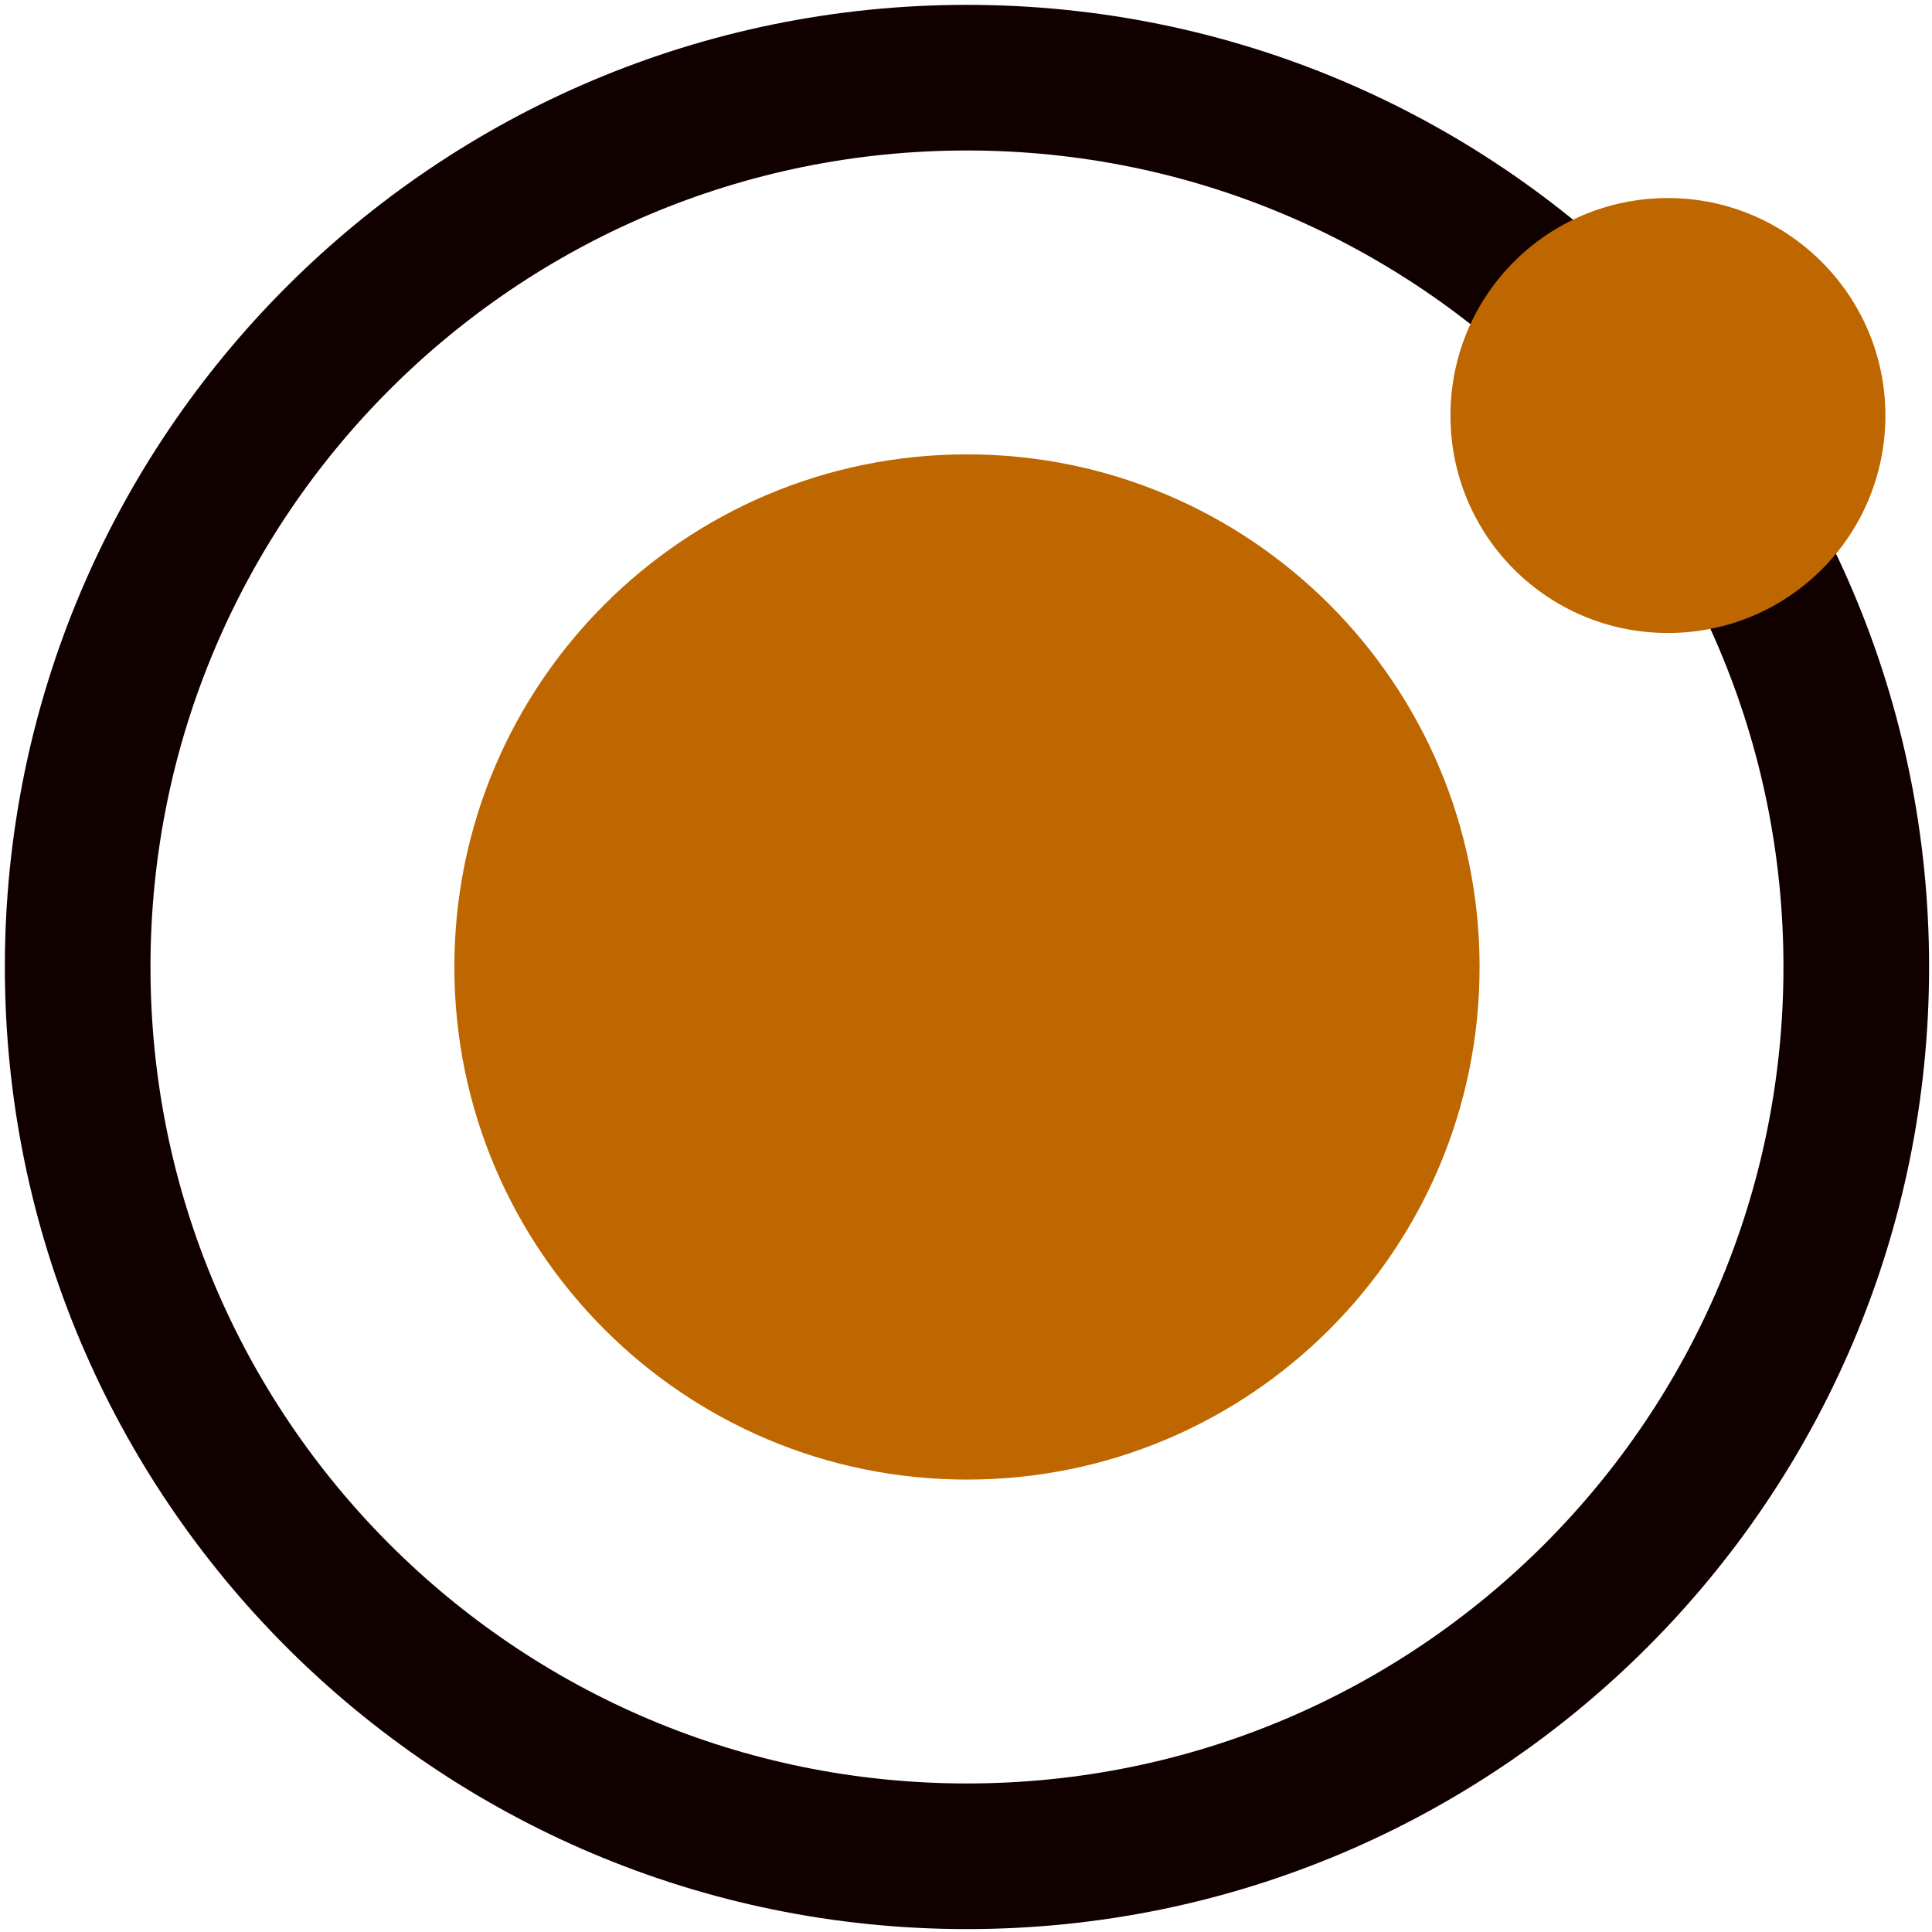
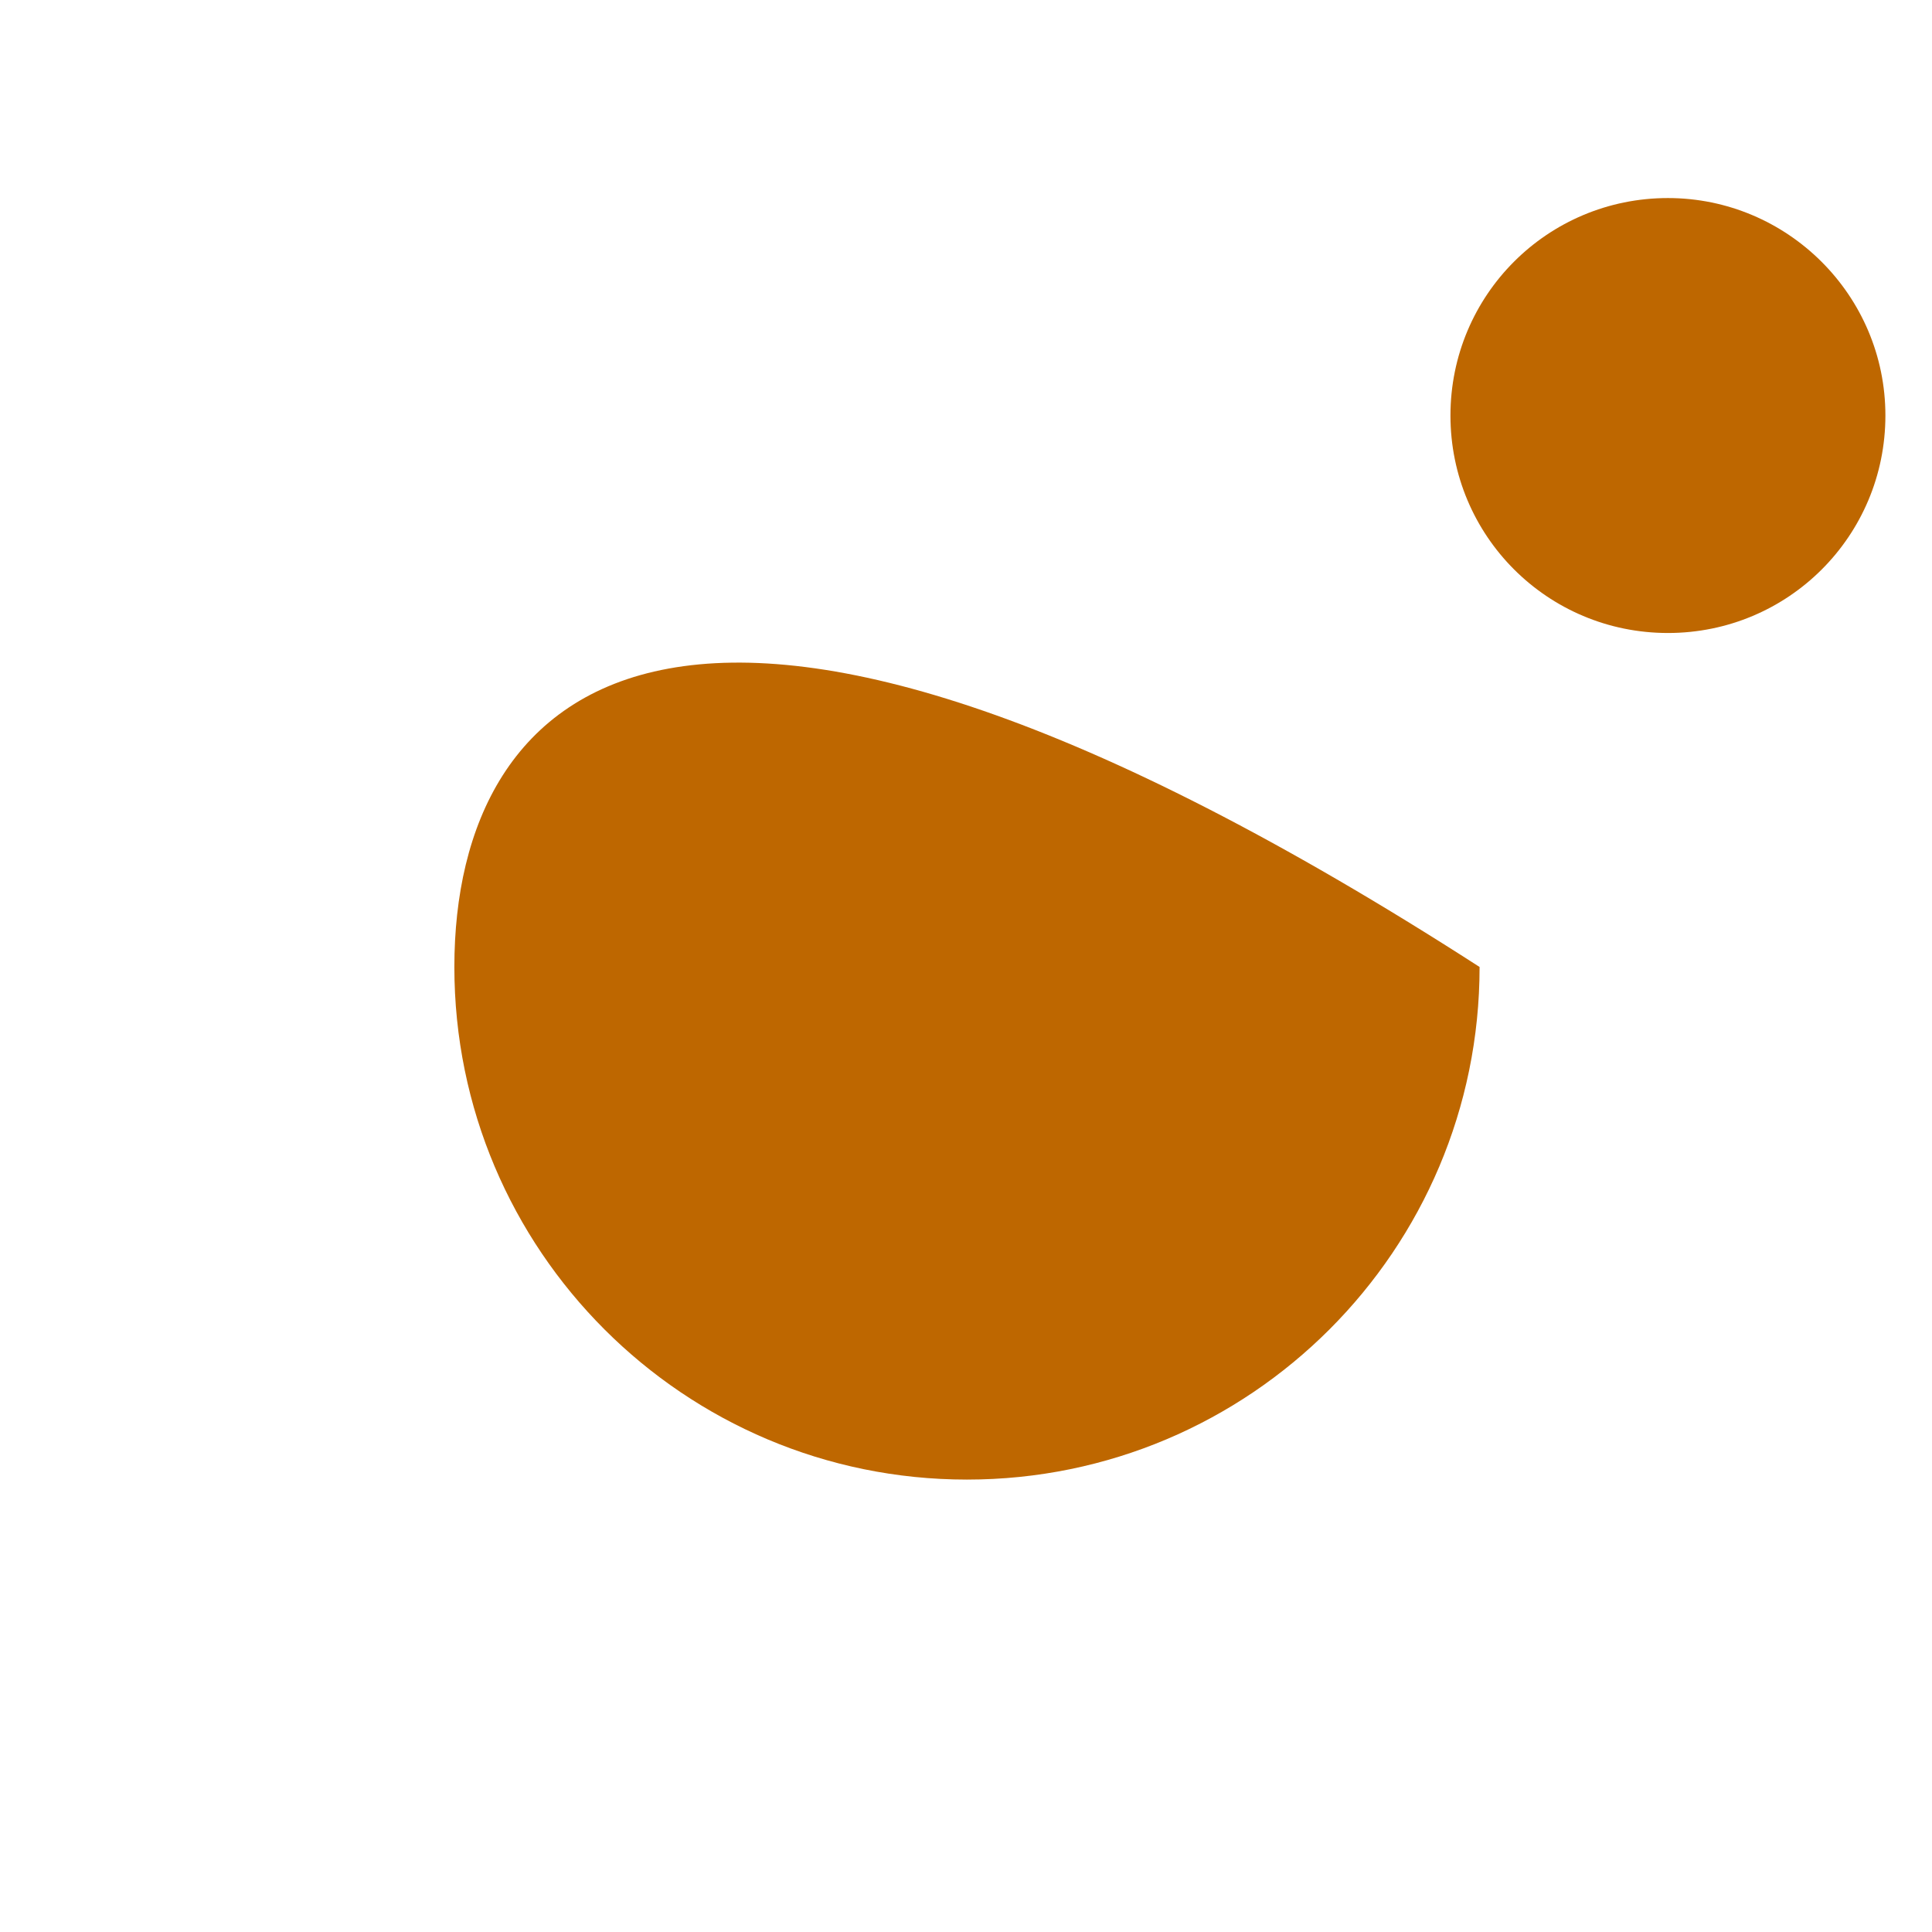
<svg xmlns="http://www.w3.org/2000/svg" version="1.1" width="199" height="199">
  <svg width="199" height="199" viewBox="0 0 199 199" fill="none">
-     <path d="M99.6 191.2C150.189 191.2 191.2 150.189 191.2 99.6C191.2 49.011 150.189 8 99.6 8C49.011 8 8 49.011 8 99.6C8 150.189 49.011 191.2 99.6 191.2Z" stroke="#110000" stroke-width="15" />
-     <path d="M99.6 152.4C128.761 152.4 152.4 128.761 152.4 99.6C152.4 70.439 128.761 46.8 99.6 46.8C70.439 46.8 46.8 70.439 46.8 99.6C46.8 128.761 70.439 152.4 99.6 152.4Z" fill="#BE6700" />
+     <path d="M99.6 152.4C128.761 152.4 152.4 128.761 152.4 99.6C70.439 46.8 46.8 70.439 46.8 99.6C46.8 128.761 70.439 152.4 99.6 152.4Z" fill="#BE6700" />
    <path d="M194.2 42.8C194.2 55.2 184.2 65.2 171.8 65.2C159.4 65.2 149.4 55.2 149.4 42.8C149.4 30.4 159.4 20.4 171.8 20.4C184.1 20.4 194.2 30.4 194.2 42.8Z" fill="#BE6700" />
  </svg>
  <style>@media (prefers-color-scheme: light) { :root { filter: none; } }
@media (prefers-color-scheme: dark) { :root { filter: none; } }
</style>
</svg>